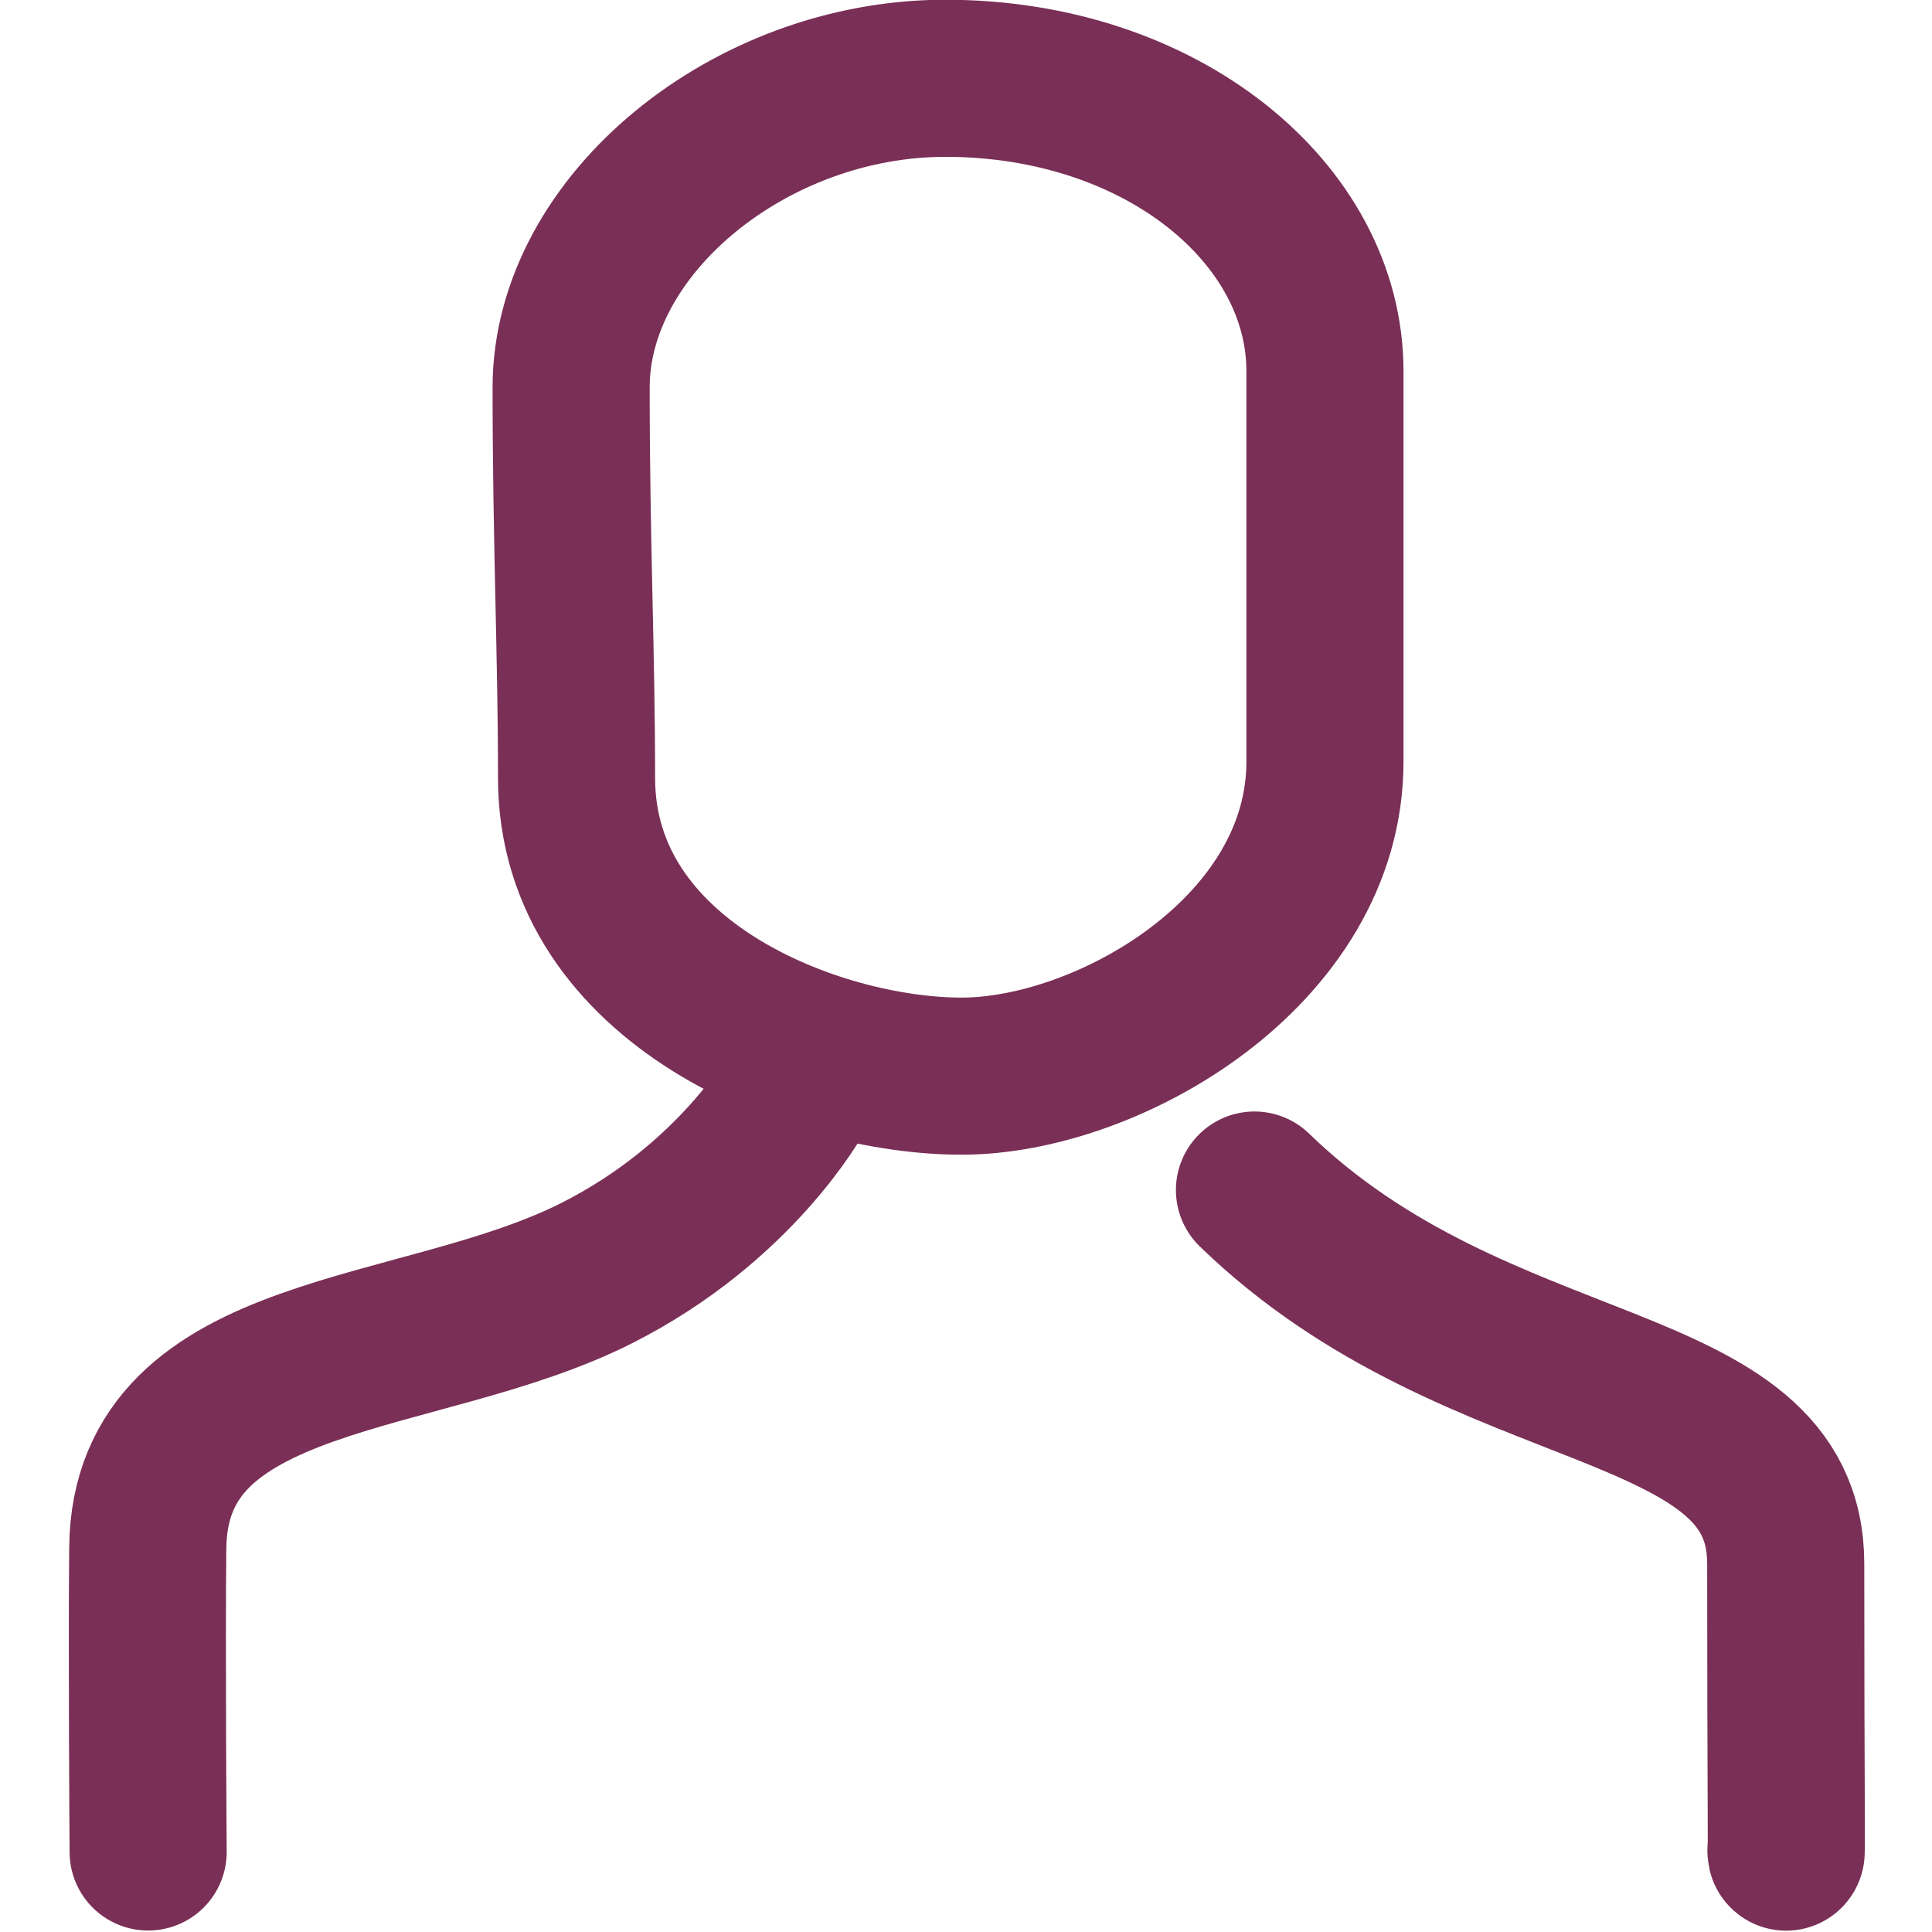
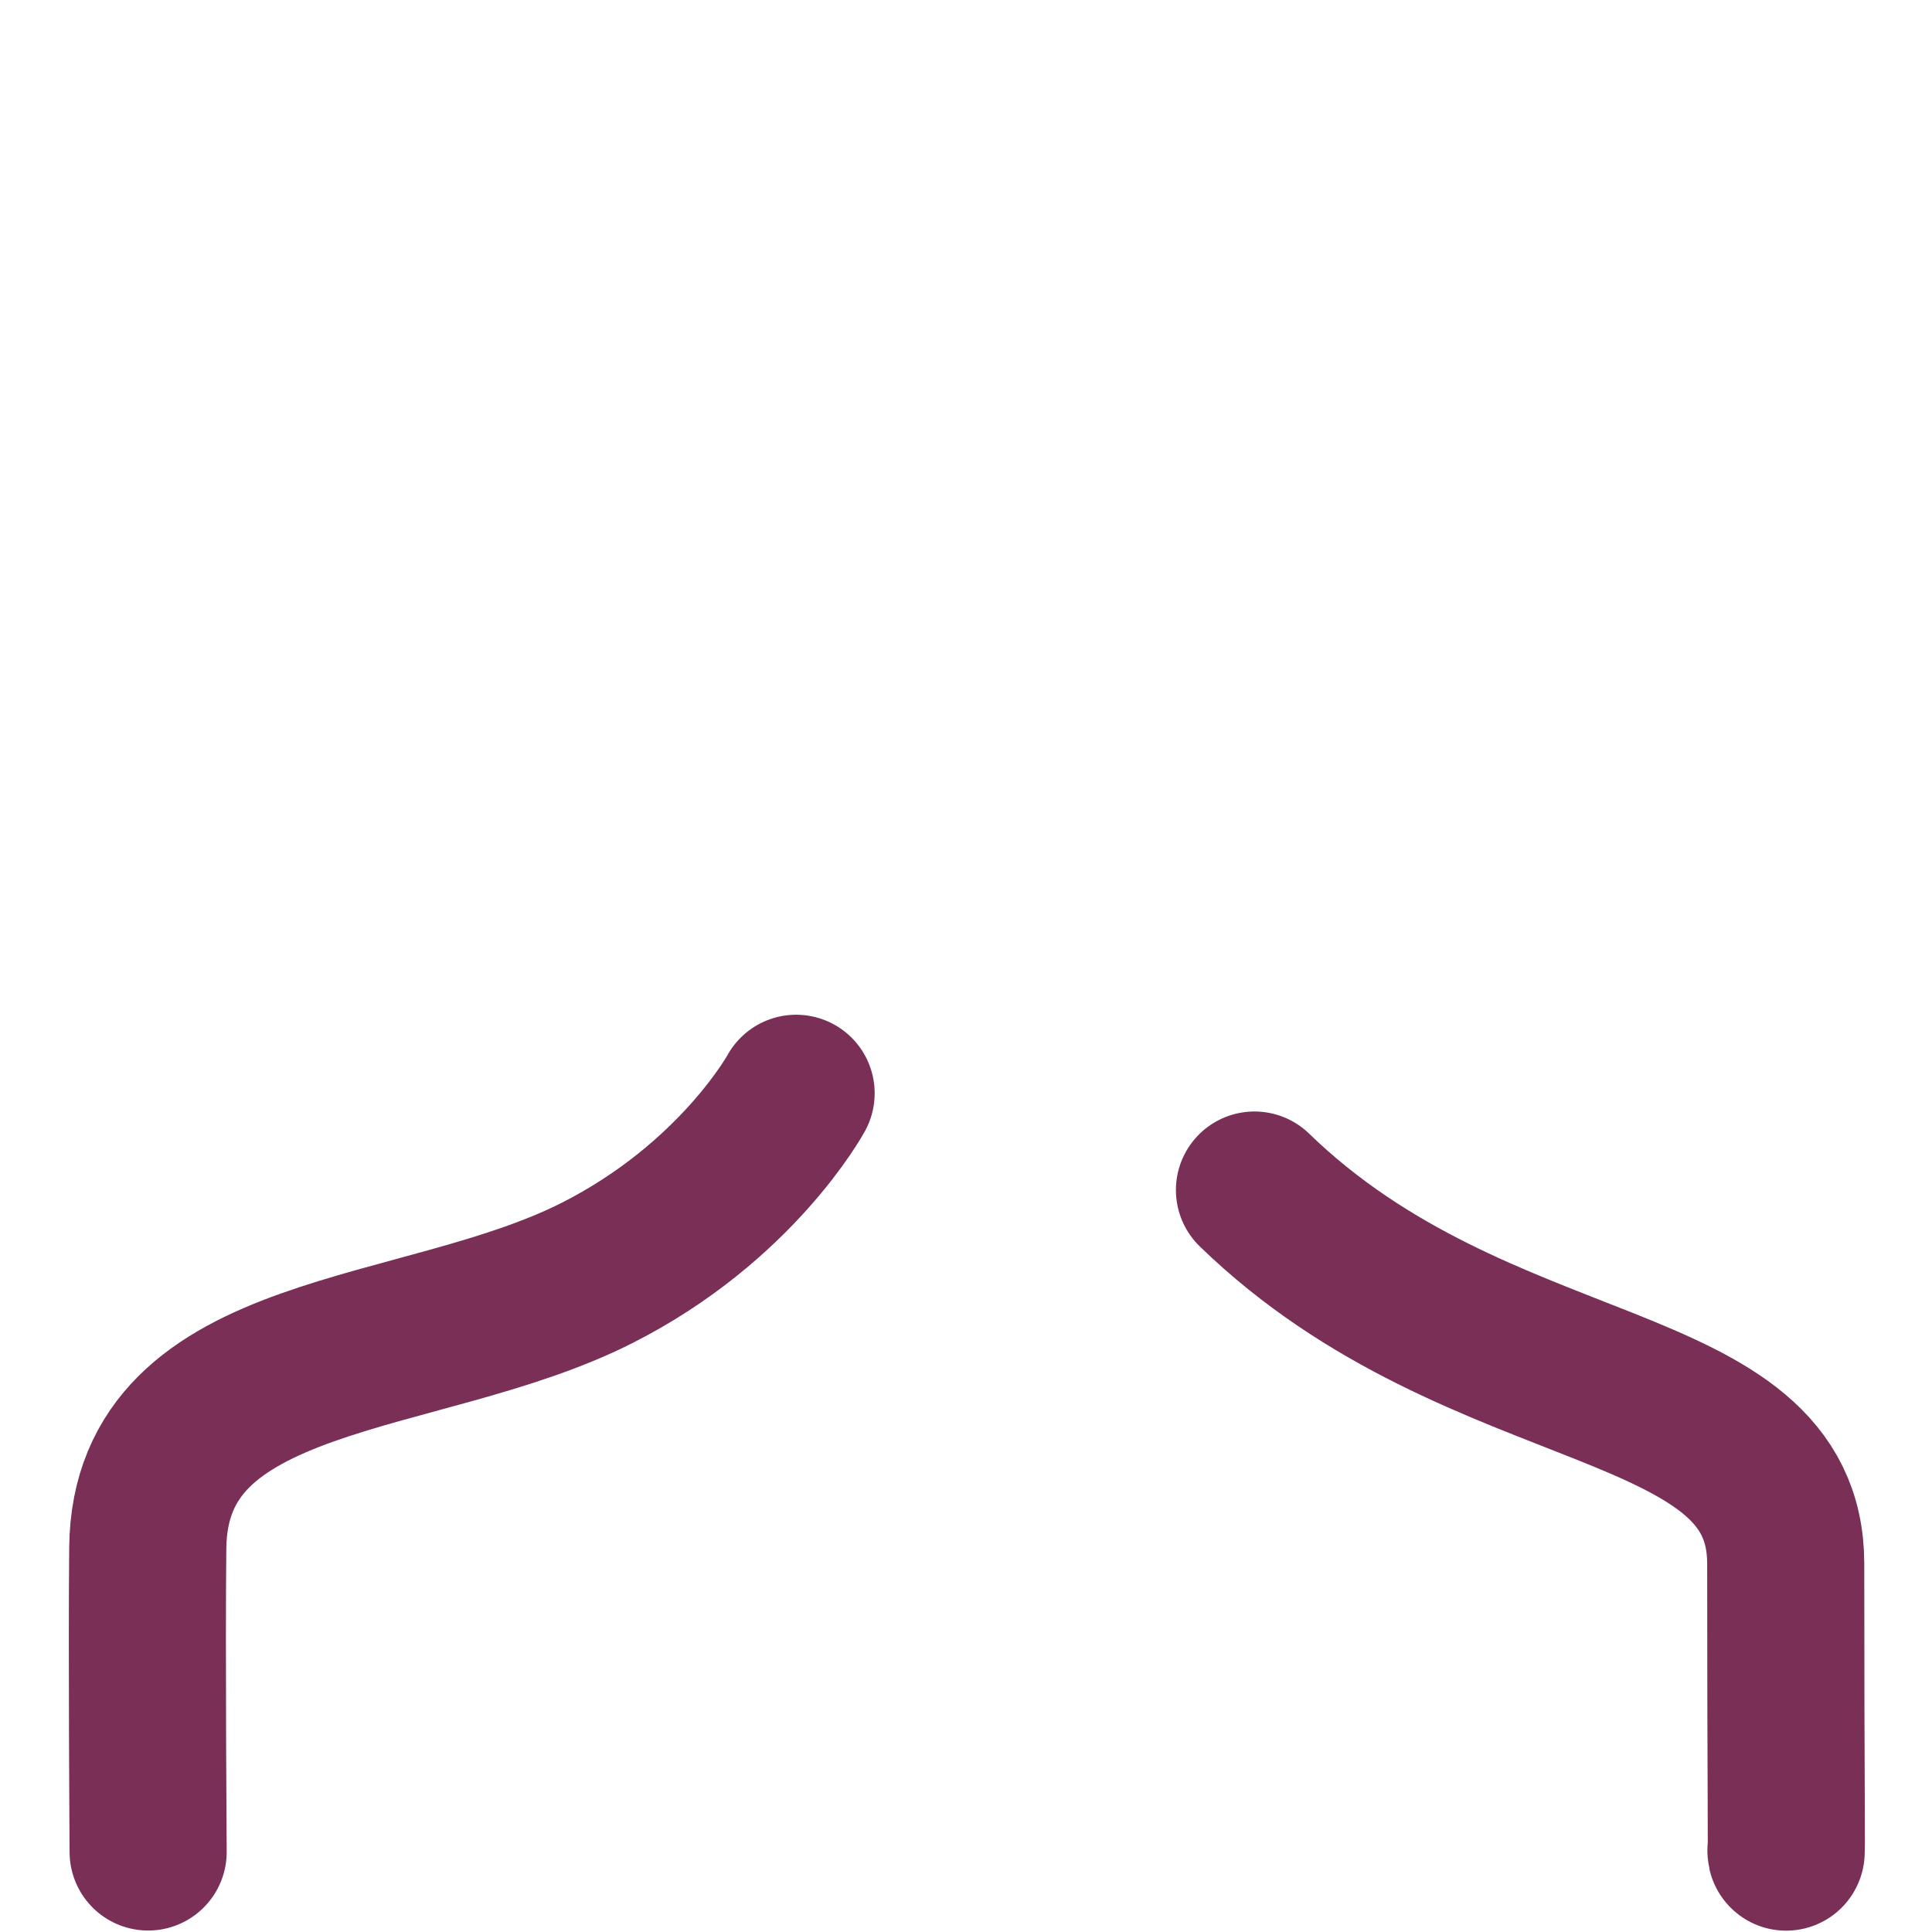
<svg xmlns="http://www.w3.org/2000/svg" xmlns:ns1="http://www.inkscape.org/namespaces/inkscape" xmlns:ns2="http://sodipodi.sourceforge.net/DTD/sodipodi-0.dtd" width="38.17mm" height="38.177mm" viewBox="0 0 135.248 135.271" id="svg4283" version="1.1" ns1:version="0.91 r13725" ns2:docname="profile.svg">
  <defs id="defs4285" />
  <ns2:namedview id="base" pagecolor="#ffffff" bordercolor="#666666" borderopacity="1.0" ns1:pageopacity="0.0" ns1:pageshadow="2" ns1:zoom="1.4" ns1:cx="65.410523" ns1:cy="75.439604" ns1:document-units="px" ns1:current-layer="layer1" showgrid="false" ns1:window-width="832" ns1:window-height="436" ns1:window-x="597" ns1:window-y="224" ns1:window-maximized="0" fit-margin-top="0" fit-margin-left="0" fit-margin-right="0" fit-margin-bottom="0" />
  <g ns1:label="Layer 1" ns1:groupmode="layer" id="layer1" transform="translate(200.025,-481.869)">
    <g id="g4263" transform="translate(-607.18,409.4)">
      <g id="g4216" transform="matrix(1.063,0,0,1.063,-442.348,-17.649)">
        <g id="g4220" transform="translate(-41.803,-274.573)">
-           <path style="fill:none;fill-rule:evenodd;stroke:#7a2f56;stroke-width:10.346;stroke-linecap:butt;stroke-linejoin:miter;stroke-miterlimit:4;stroke-dasharray:none;stroke-opacity:1" d="m 903.214,364.505 c 14.286,0 25,8.929 25,19.286 l -10e-6,25.714 c 0,12.5 -14.286,20.714 -23.929,20.714 -9.643,0 -25.357,-6.071 -25.357,-19.643 0,-8.214 -0.357,-15.545 -0.357,-25.714 0,-10.714 11.786,-20.357 24.643,-20.357 z" id="path4212" ns1:connector-curvature="0" ns2:nodetypes="scsssss" />
          <path style="fill:none;fill-rule:evenodd;stroke:#7a2f56;stroke-width:10.346;stroke-linecap:round;stroke-linejoin:round;stroke-miterlimit:4;stroke-dasharray:none;stroke-opacity:1" d="m 893.388,431.348 c 0,0 -3.9,7.171 -13.113,11.833 -11.631,5.884 -29.444,4.701 -29.585,18.099 -0.07,6.673 0.025,20.032 0.025,20.032 m 107.857,-0.108 c 0.068,0.954 -0.014,-3.814 -0.014,-18.87 0,-12.786 -20.097,-10.173 -34.986,-24.614" id="path4214" ns1:connector-curvature="0" ns2:nodetypes="cssccsc" />
        </g>
      </g>
    </g>
  </g>
</svg>